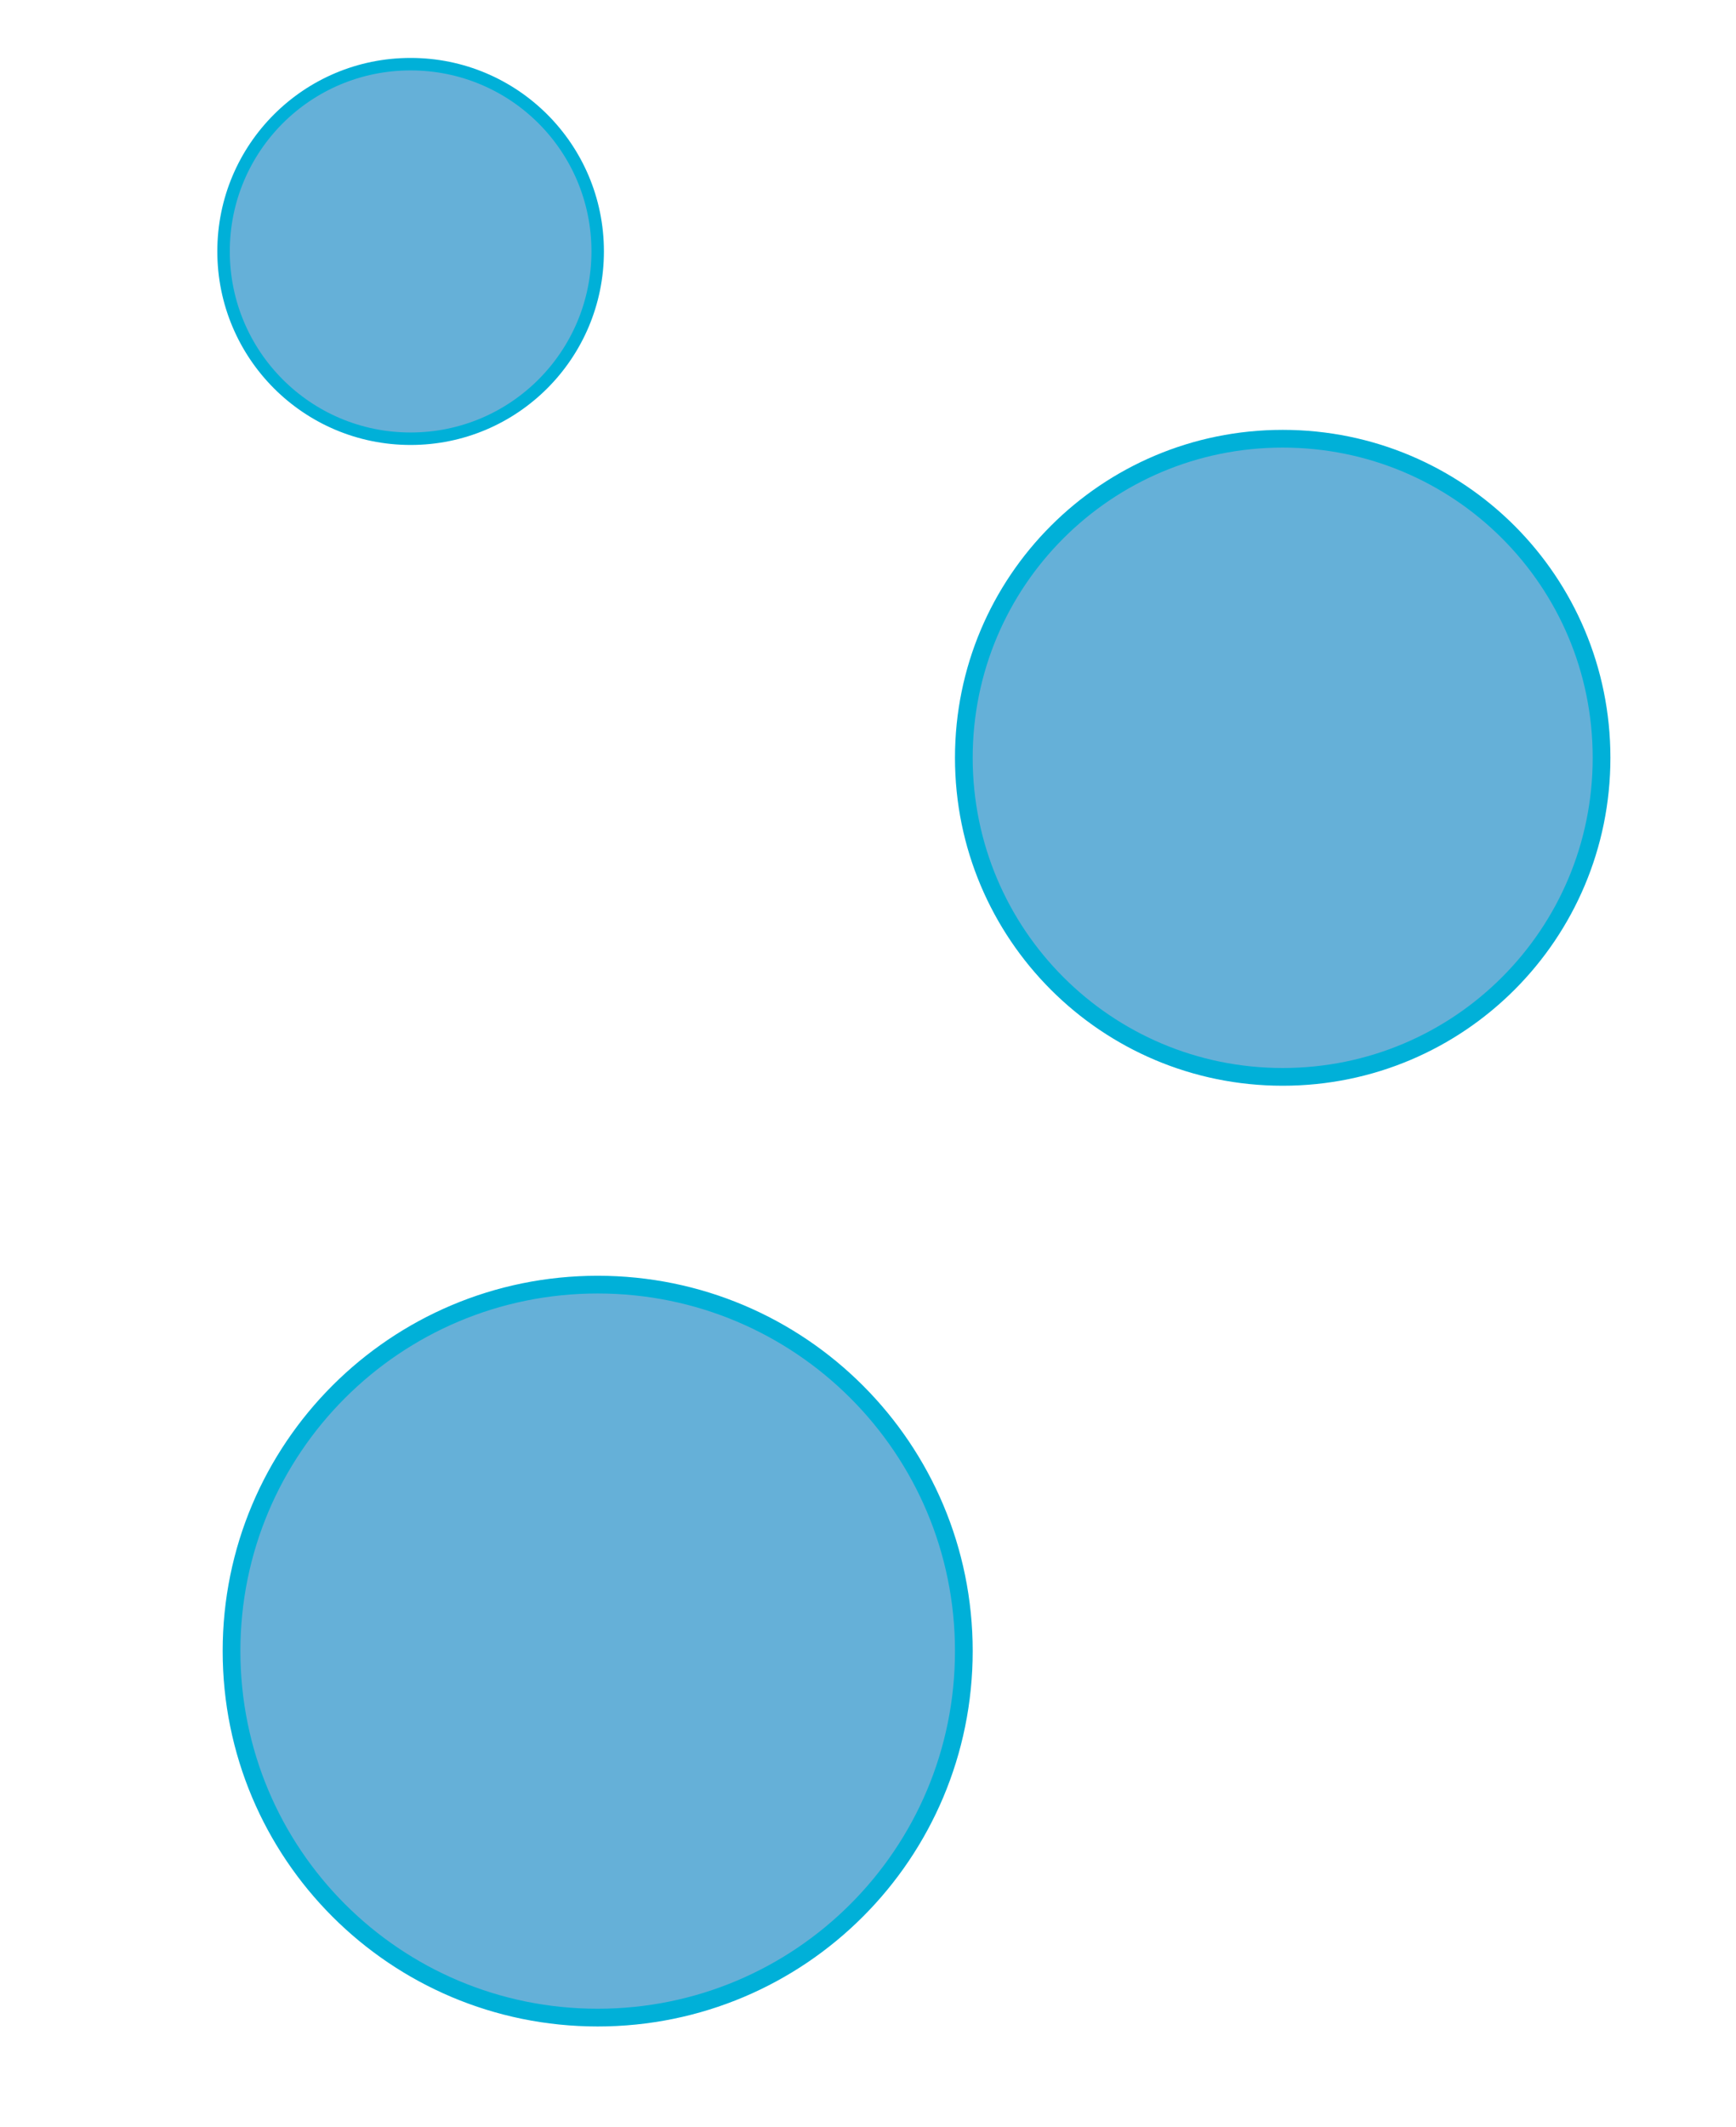
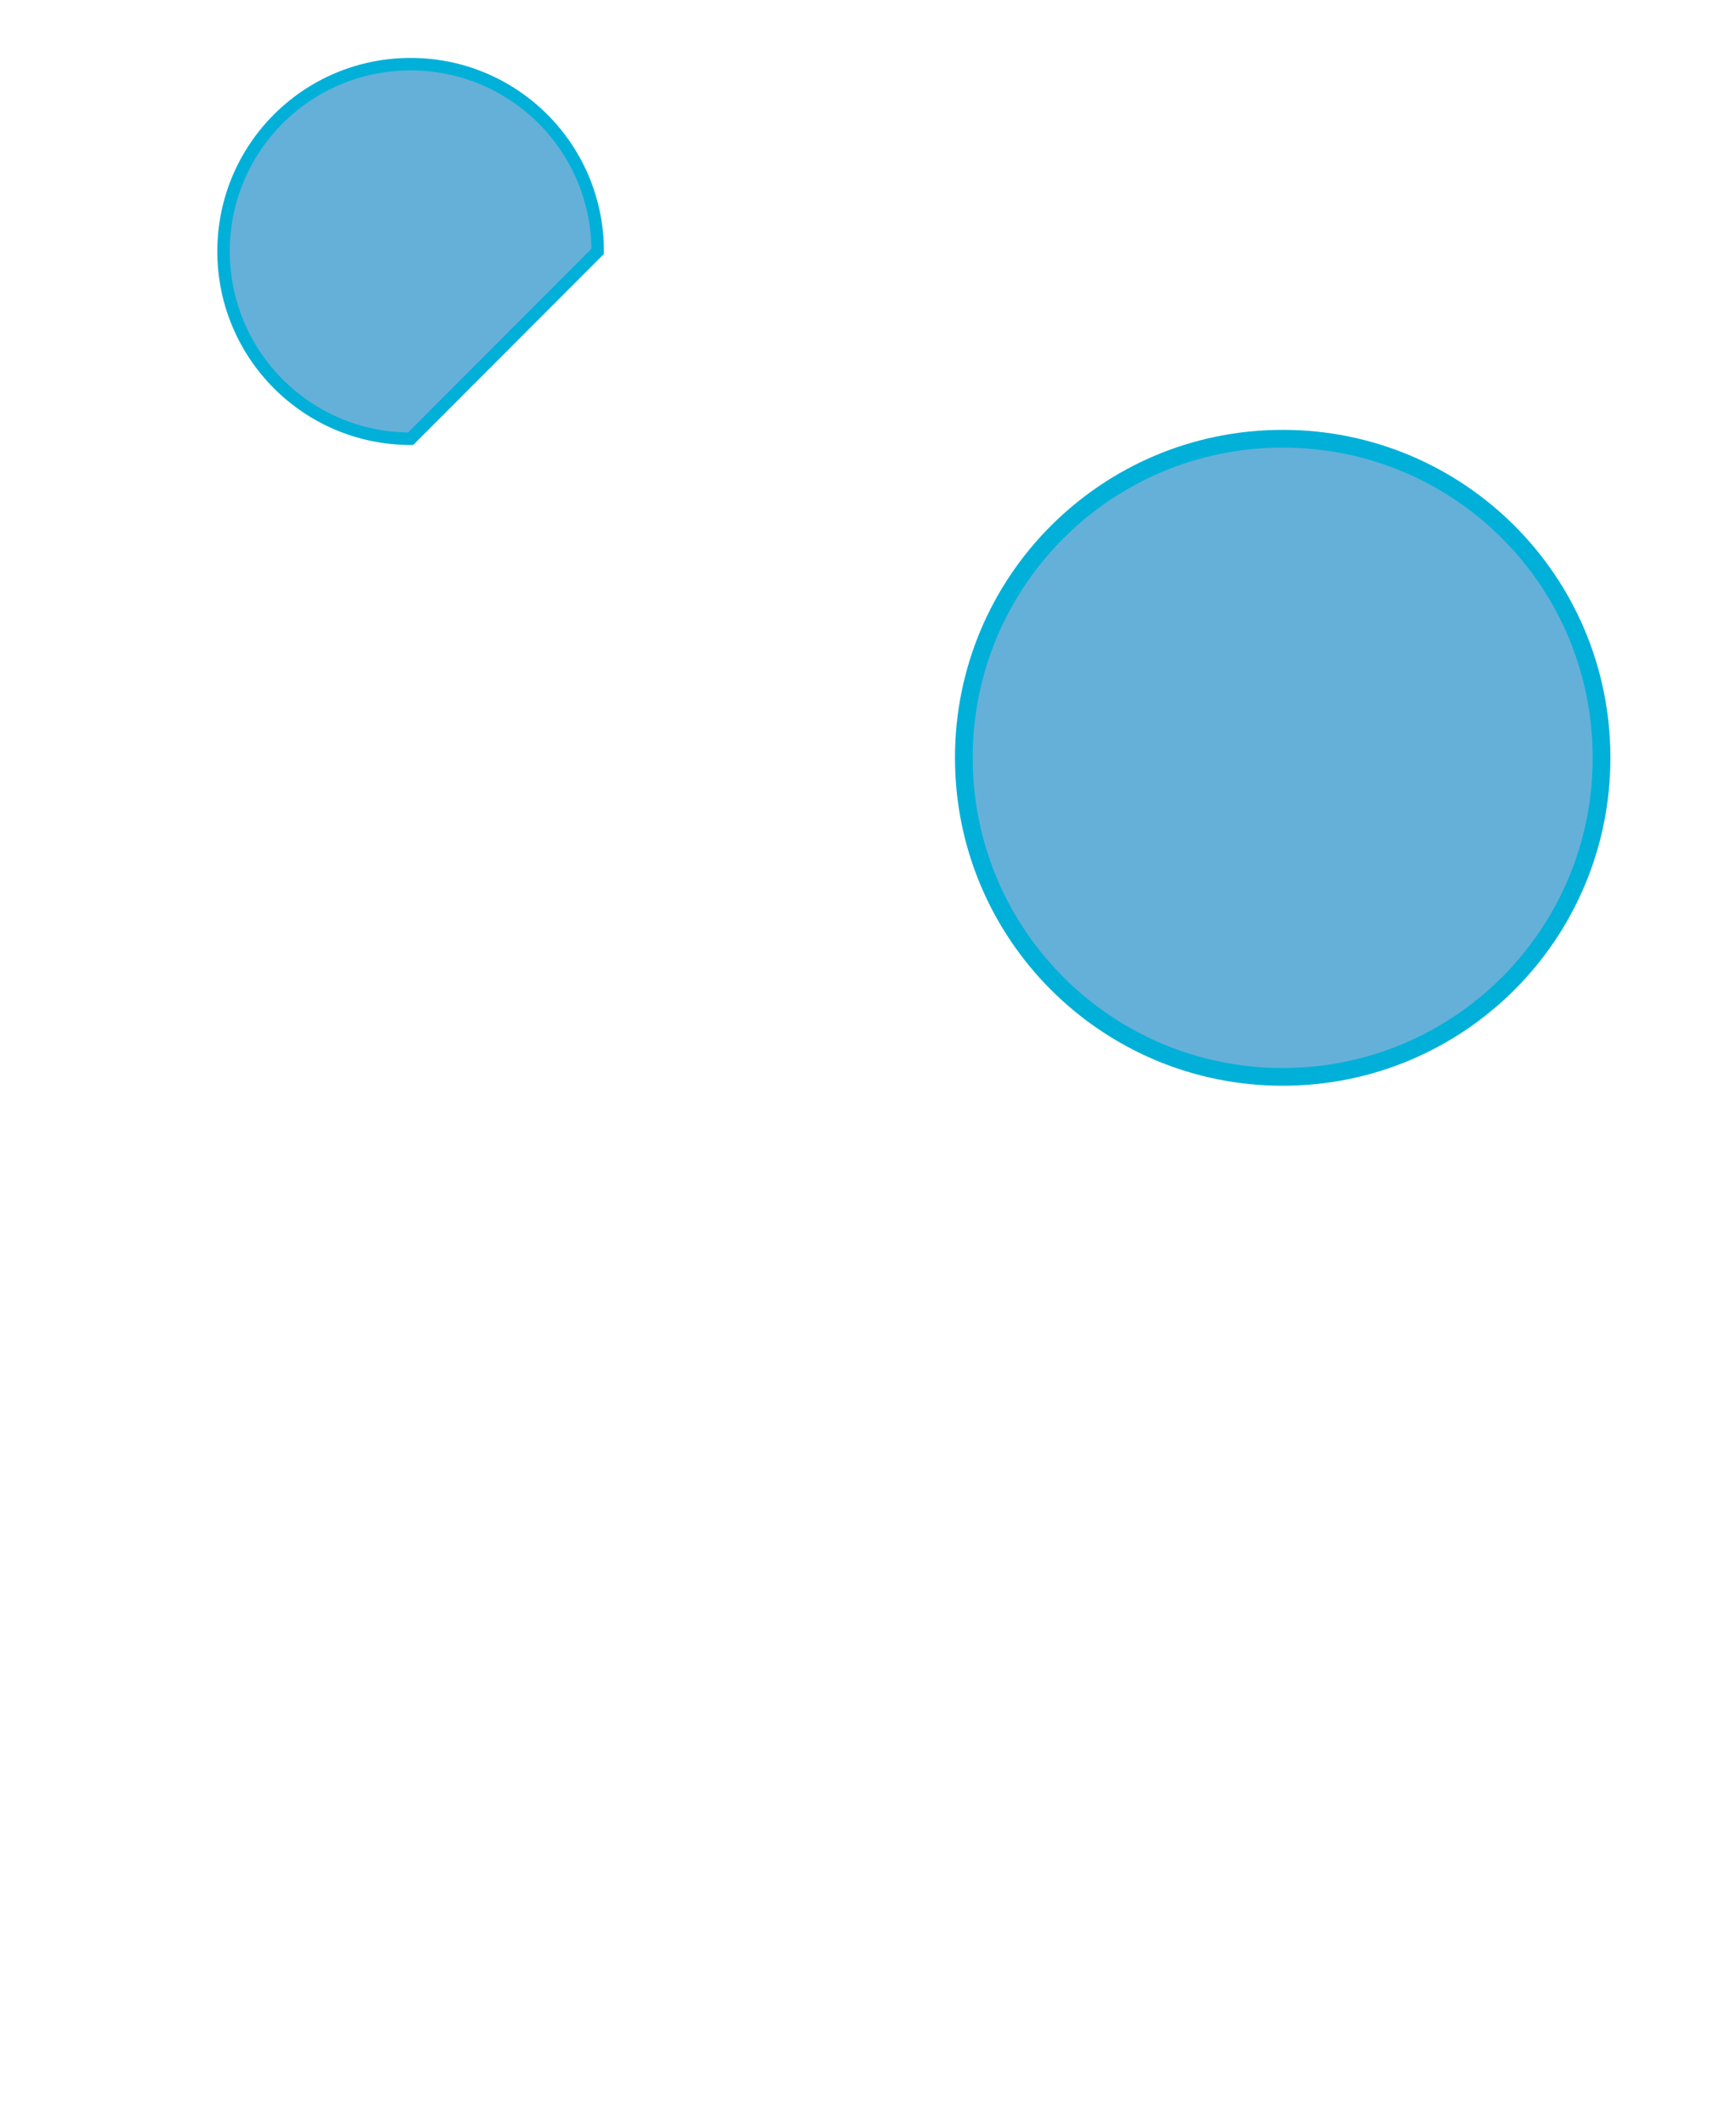
<svg xmlns="http://www.w3.org/2000/svg" viewBox="0 0 98 120" width="98" height="120">
  <style>
		tspan { white-space:pre }
		.shp0 { fill: #65b0d8;stroke: #00b0d8;stroke-width: 0.704 } 
		.shp1 { fill: #65b0d8;stroke: #00b0d8 } 
	</style>
  <g id="Calque_2">
-     <path id="circle11" class="shp0" d="M23.18 24.75C17.34 24.75 12.62 20.02 12.62 14.18C12.62 8.34 17.34 3.62 23.18 3.62C29.02 3.62 33.74 8.34 33.74 14.18C33.74 20.02 29.02 24.75 23.18 24.75Z" />
+     <path id="circle11" class="shp0" d="M23.18 24.75C17.34 24.75 12.62 20.02 12.62 14.18C12.62 8.34 17.34 3.62 23.18 3.62C29.02 3.62 33.74 8.34 33.74 14.18Z" />
    <path id="circle13" class="shp1" d="M72.41 60.75C62.46 60.75 54.41 52.7 54.41 42.75C54.41 32.79 62.46 24.75 72.41 24.75C82.37 24.75 90.41 32.79 90.41 42.75C90.41 52.7 82.37 60.75 72.41 60.75Z" />
-     <path id="circle15" class="shp1" d="M33.74 113.82C22.31 113.82 13.07 104.58 13.07 93.14C13.07 81.71 22.31 72.47 33.74 72.47C45.17 72.47 54.41 81.71 54.41 93.14C54.41 104.58 45.17 113.82 33.74 113.82Z" />
  </g>
</svg>